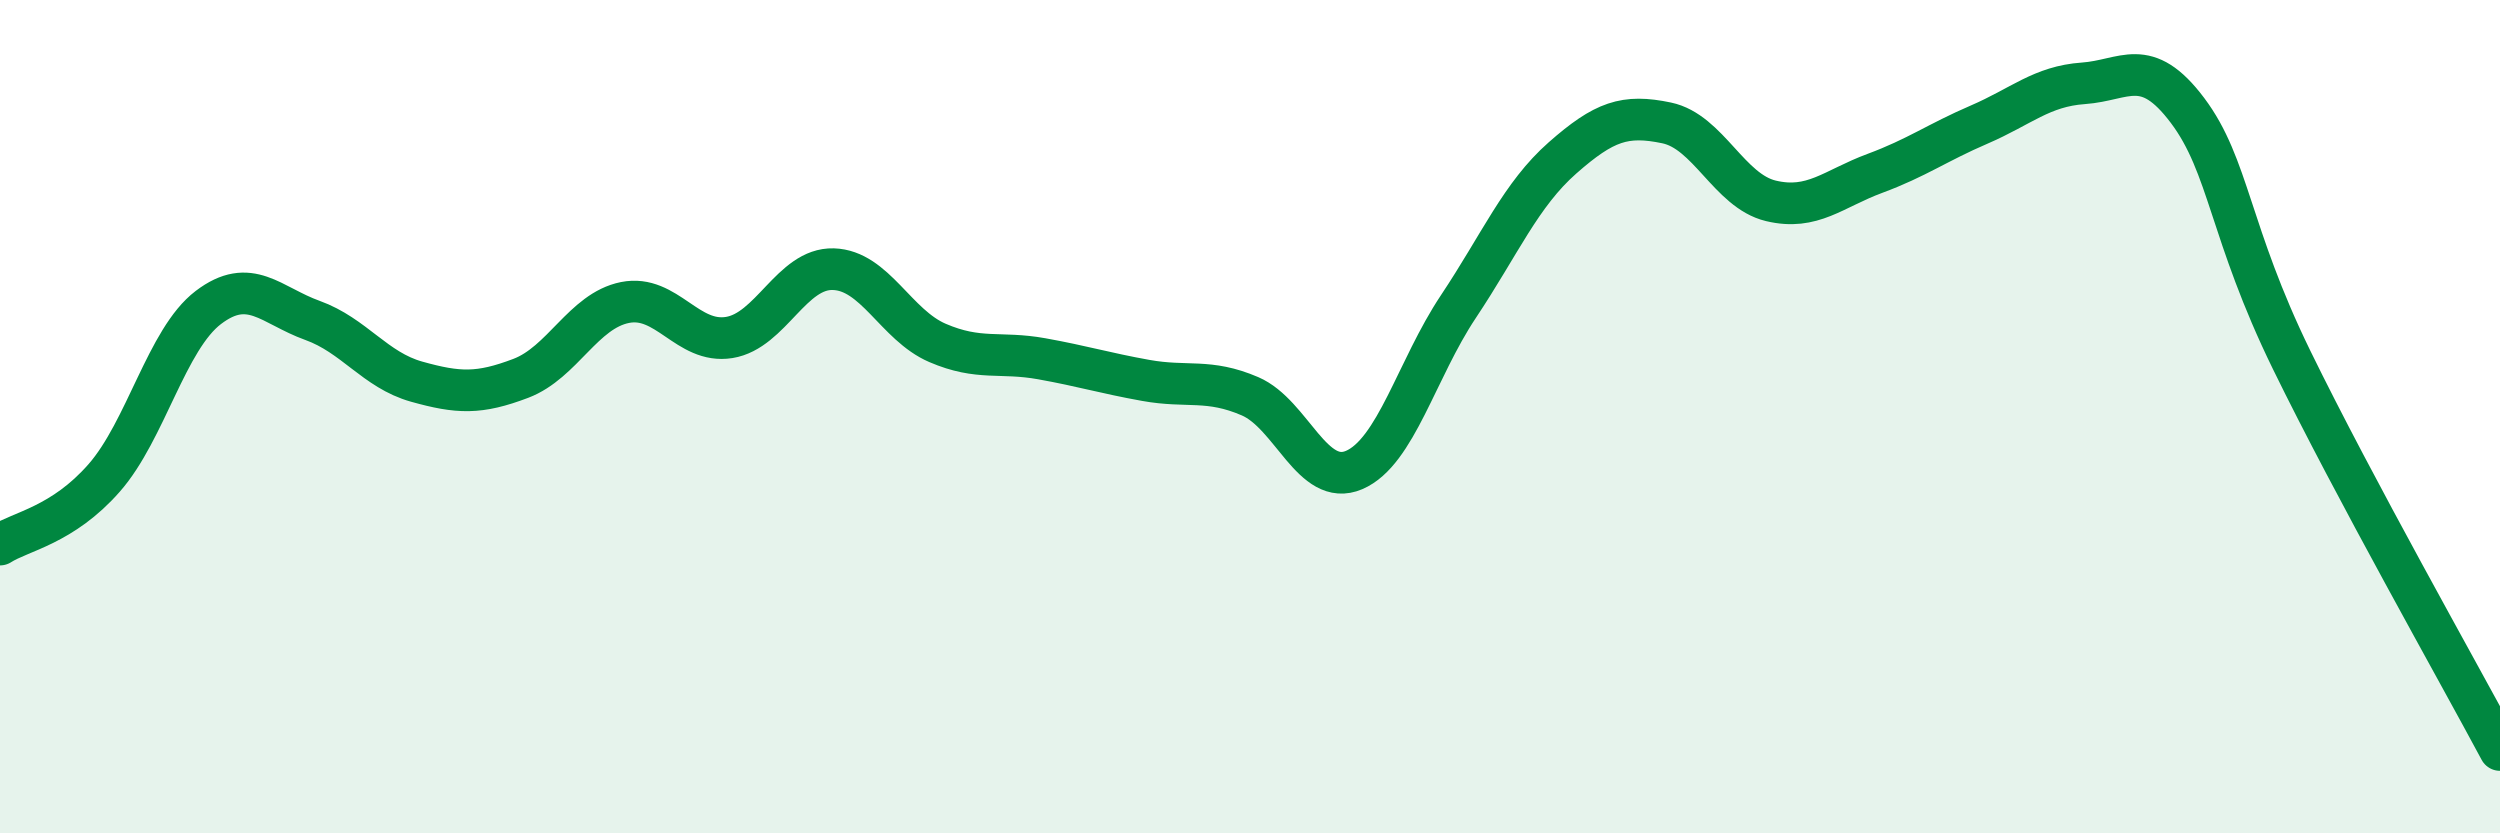
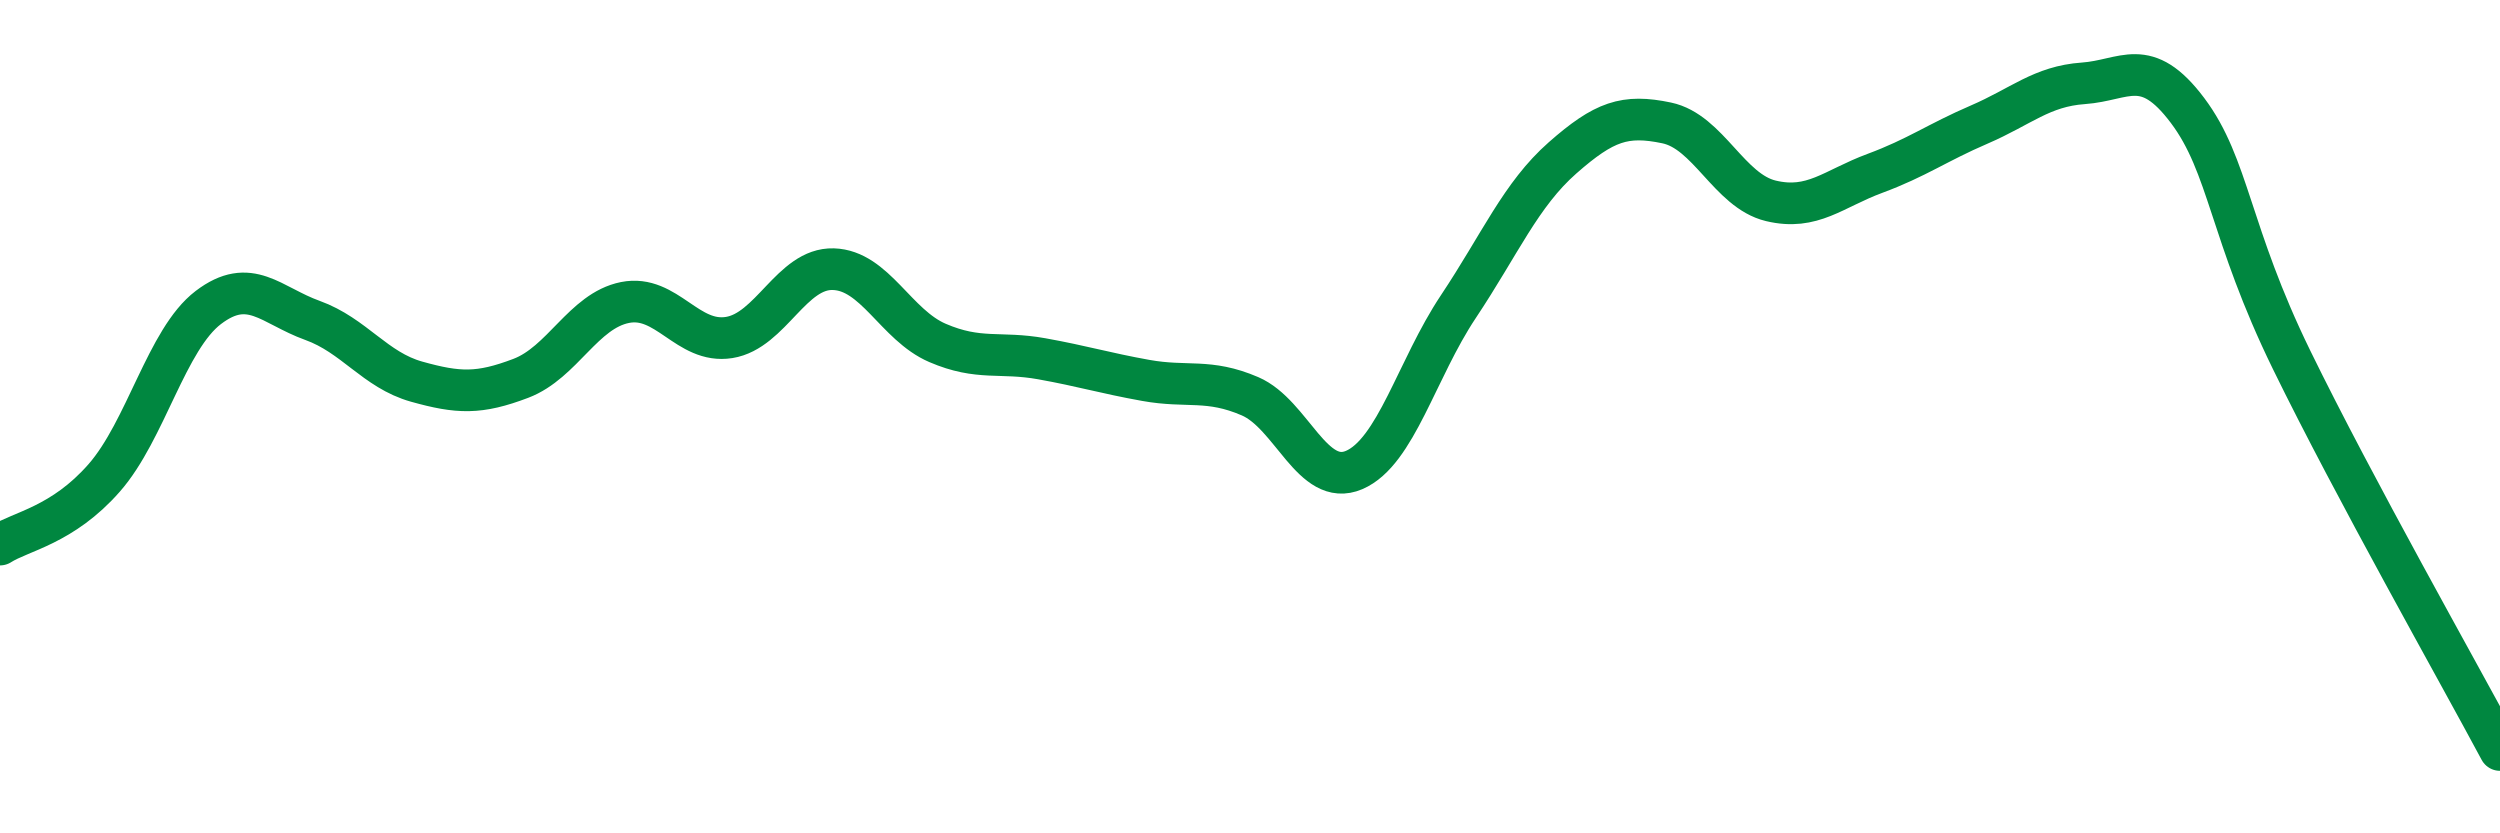
<svg xmlns="http://www.w3.org/2000/svg" width="60" height="20" viewBox="0 0 60 20">
-   <path d="M 0,13.07 C 0.5,12.75 1.5,12.61 2.5,11.47 C 3.5,10.33 4,8.14 5,7.38 C 6,6.62 6.5,7.33 7.5,7.69 C 8.5,8.05 9,8.88 10,9.16 C 11,9.44 11.5,9.46 12.5,9.08 C 13.5,8.7 14,7.46 15,7.26 C 16,7.06 16.5,8.26 17.5,8.1 C 18.5,7.94 19,6.43 20,6.46 C 21,6.49 21.5,7.8 22.5,8.23 C 23.5,8.66 24,8.43 25,8.61 C 26,8.79 26.5,8.95 27.5,9.13 C 28.5,9.31 29,9.08 30,9.51 C 31,9.94 31.5,11.71 32.5,11.28 C 33.5,10.85 34,8.86 35,7.36 C 36,5.86 36.5,4.67 37.5,3.79 C 38.5,2.91 39,2.74 40,2.95 C 41,3.16 41.5,4.58 42.5,4.82 C 43.5,5.06 44,4.53 45,4.16 C 46,3.79 46.5,3.42 47.5,2.99 C 48.5,2.56 49,2.07 50,2 C 51,1.93 51.5,1.32 52.5,2.65 C 53.5,3.98 53.5,5.57 55,8.64 C 56.5,11.71 59,16.13 60,18L60 20L0 20Z" fill="#008740" opacity="0.1" stroke-linecap="round" stroke-linejoin="round" />
  <path d="M 0,13.07 C 0.5,12.75 1.5,12.61 2.5,11.47 C 3.5,10.33 4,8.14 5,7.38 C 6,6.62 6.5,7.33 7.5,7.69 C 8.5,8.05 9,8.88 10,9.16 C 11,9.44 11.5,9.46 12.5,9.08 C 13.5,8.7 14,7.46 15,7.26 C 16,7.06 16.5,8.26 17.5,8.1 C 18.5,7.94 19,6.43 20,6.46 C 21,6.49 21.5,7.8 22.5,8.23 C 23.5,8.66 24,8.43 25,8.61 C 26,8.79 26.5,8.95 27.5,9.13 C 28.5,9.31 29,9.08 30,9.51 C 31,9.94 31.5,11.71 32.5,11.28 C 33.5,10.85 34,8.86 35,7.36 C 36,5.86 36.5,4.67 37.5,3.79 C 38.5,2.91 39,2.74 40,2.95 C 41,3.16 41.5,4.58 42.5,4.82 C 43.5,5.06 44,4.53 45,4.16 C 46,3.79 46.5,3.42 47.5,2.99 C 48.5,2.56 49,2.07 50,2 C 51,1.93 51.5,1.32 52.5,2.65 C 53.5,3.98 53.5,5.57 55,8.64 C 56.5,11.71 59,16.13 60,18" stroke="#008740" stroke-width="1" fill="none" stroke-linecap="round" stroke-linejoin="round" />
</svg>